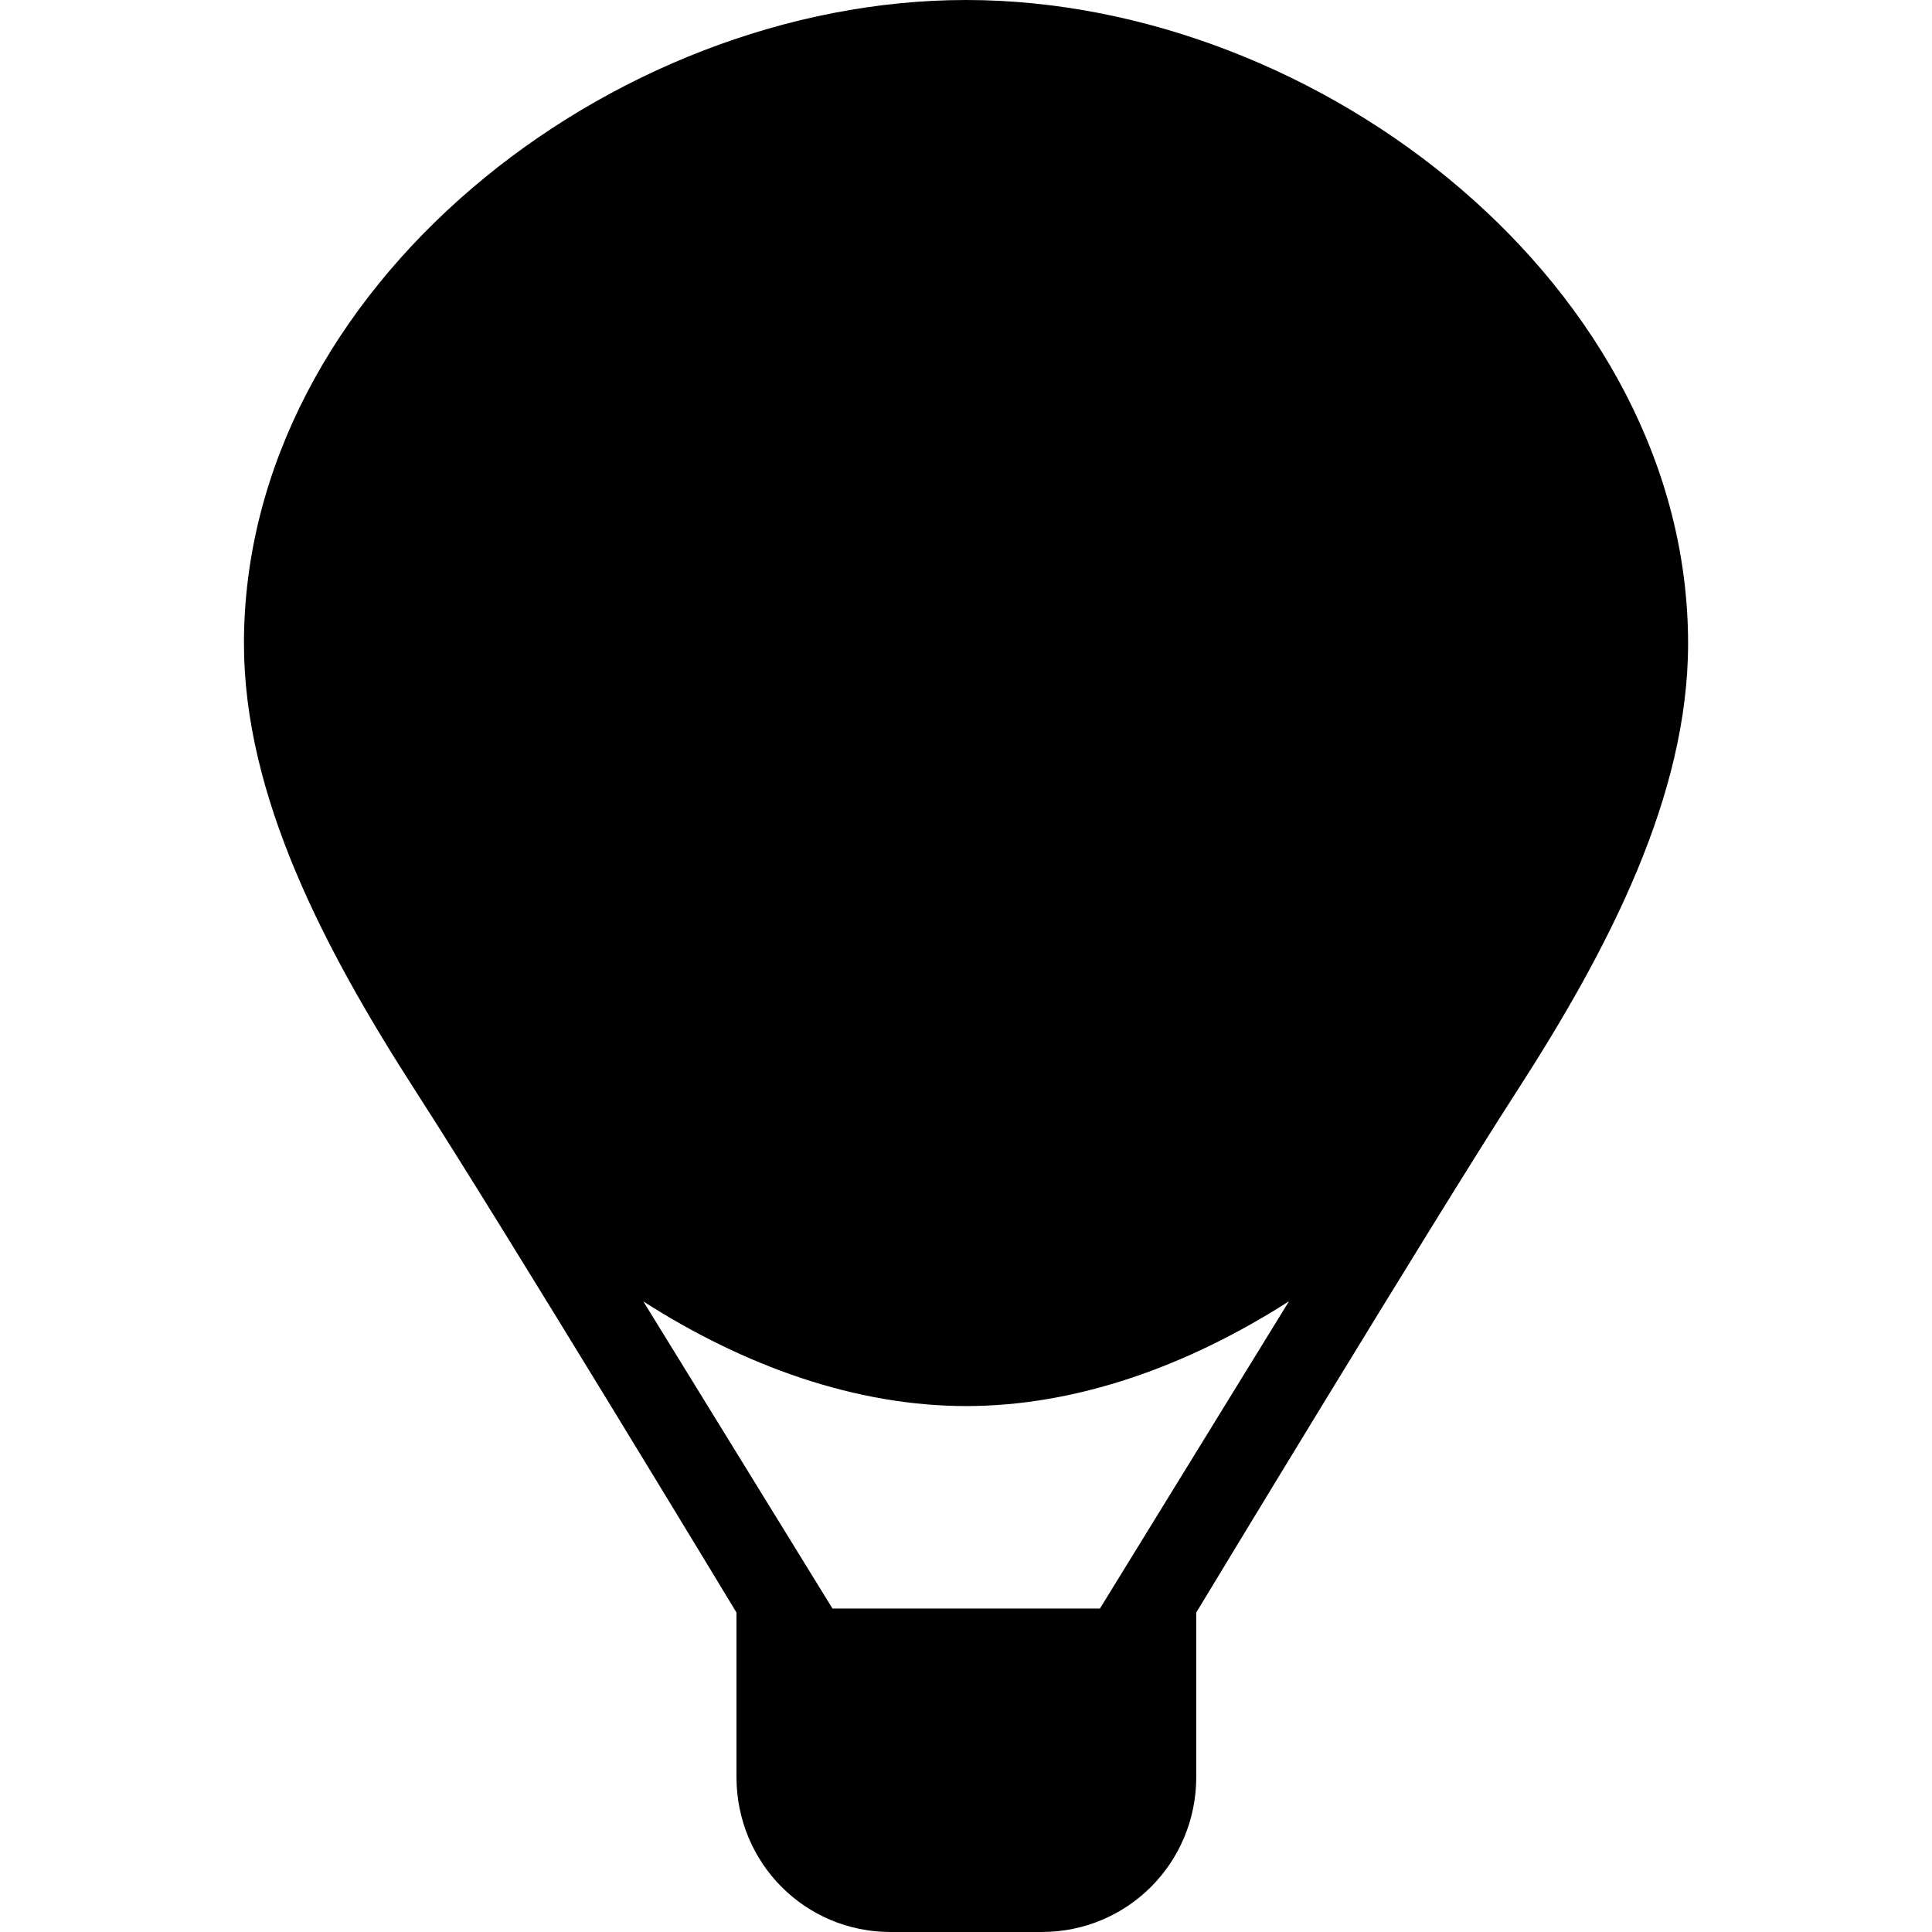
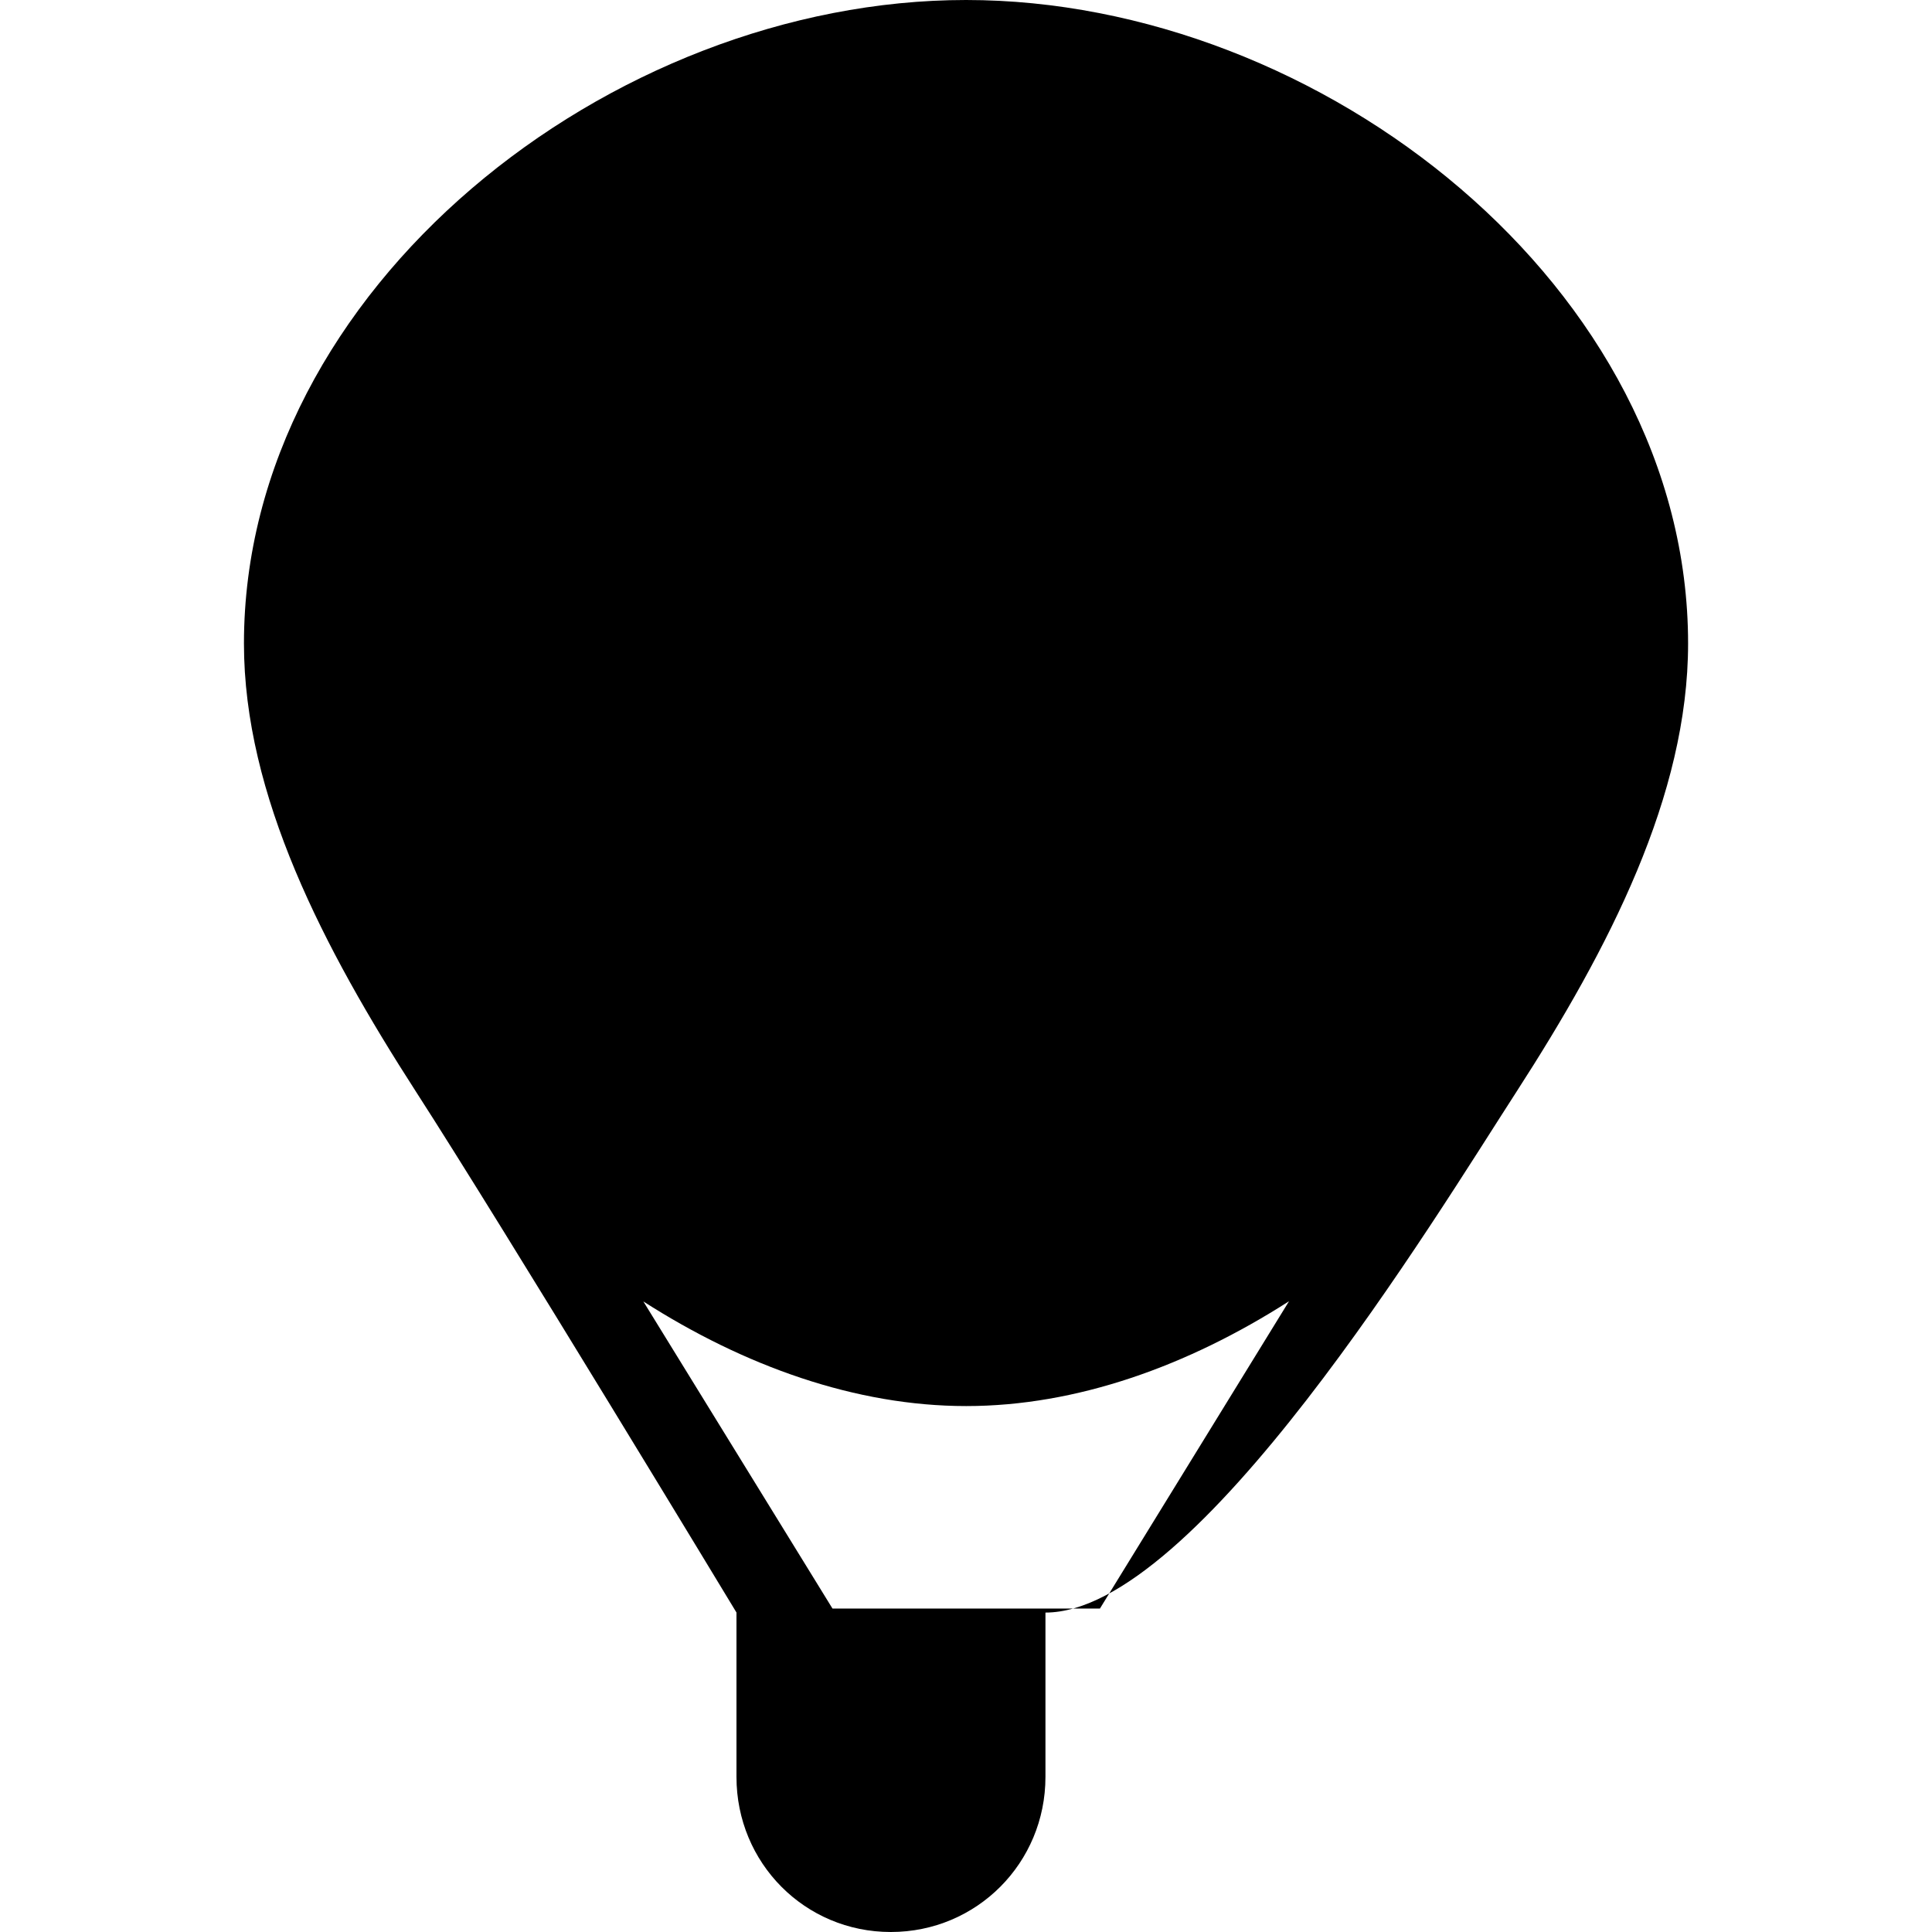
<svg xmlns="http://www.w3.org/2000/svg" fill="#000000" version="1.1" id="Capa_1" width="800px" height="800px" viewBox="0 0 46.021 46.021" xml:space="preserve">
  <g>
-     <path d="M36.125,26.003c2.205-3.414,4.086-7.059,4.086-10.674C40.211,6.863,31.477,0,23.012,0S5.811,6.863,5.811,15.329   c0,3.615,1.895,7.257,4.097,10.674c2.101,3.257,7.635,12.408,7.635,12.408v3.916c0,2.049,1.628,3.694,3.676,3.694h3.592   c2.049,0,3.684-1.646,3.684-3.694v-3.915C28.494,38.412,34.172,29.025,36.125,26.003z M19.83,38.316l-4.505-7.315   c2.41,1.544,5.063,2.492,7.691,2.492s5.28-0.954,7.689-2.497l-4.504,7.32H19.83z" />
+     <path d="M36.125,26.003c2.205-3.414,4.086-7.059,4.086-10.674C40.211,6.863,31.477,0,23.012,0S5.811,6.863,5.811,15.329   c0,3.615,1.895,7.257,4.097,10.674c2.101,3.257,7.635,12.408,7.635,12.408v3.916c0,2.049,1.628,3.694,3.676,3.694c2.049,0,3.684-1.646,3.684-3.694v-3.915C28.494,38.412,34.172,29.025,36.125,26.003z M19.83,38.316l-4.505-7.315   c2.41,1.544,5.063,2.492,7.691,2.492s5.28-0.954,7.689-2.497l-4.504,7.32H19.83z" />
  </g>
</svg>